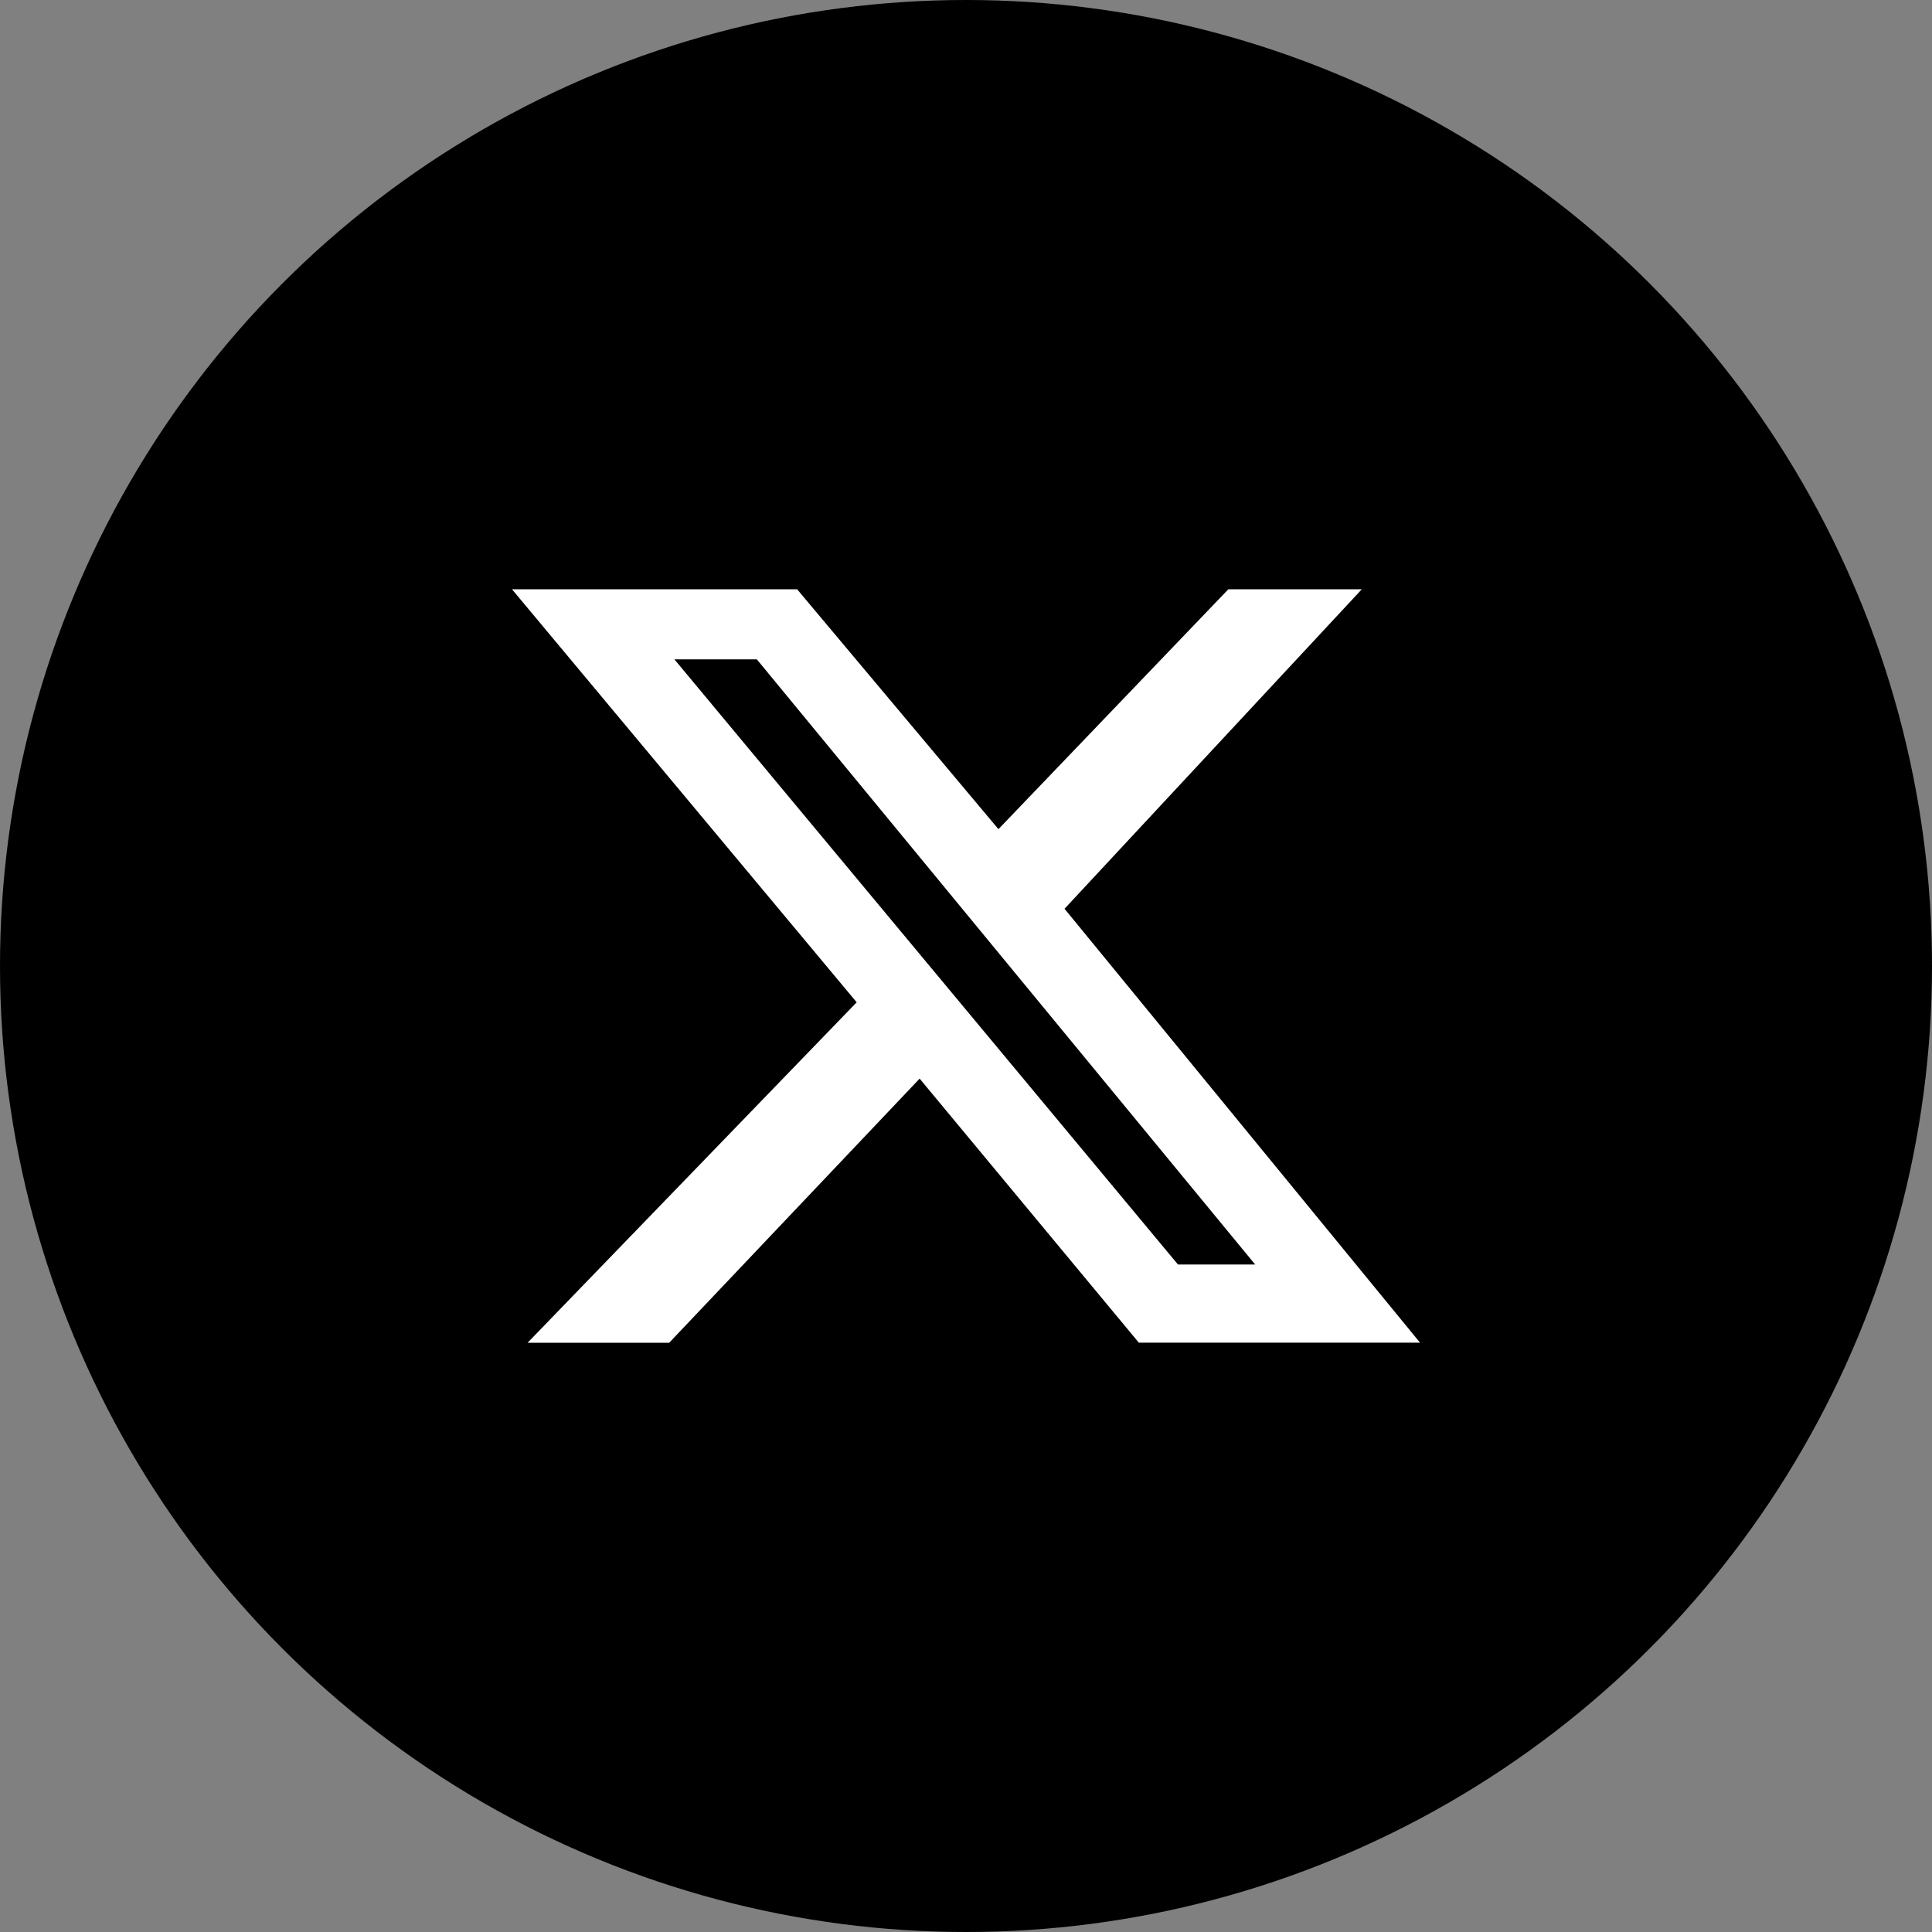
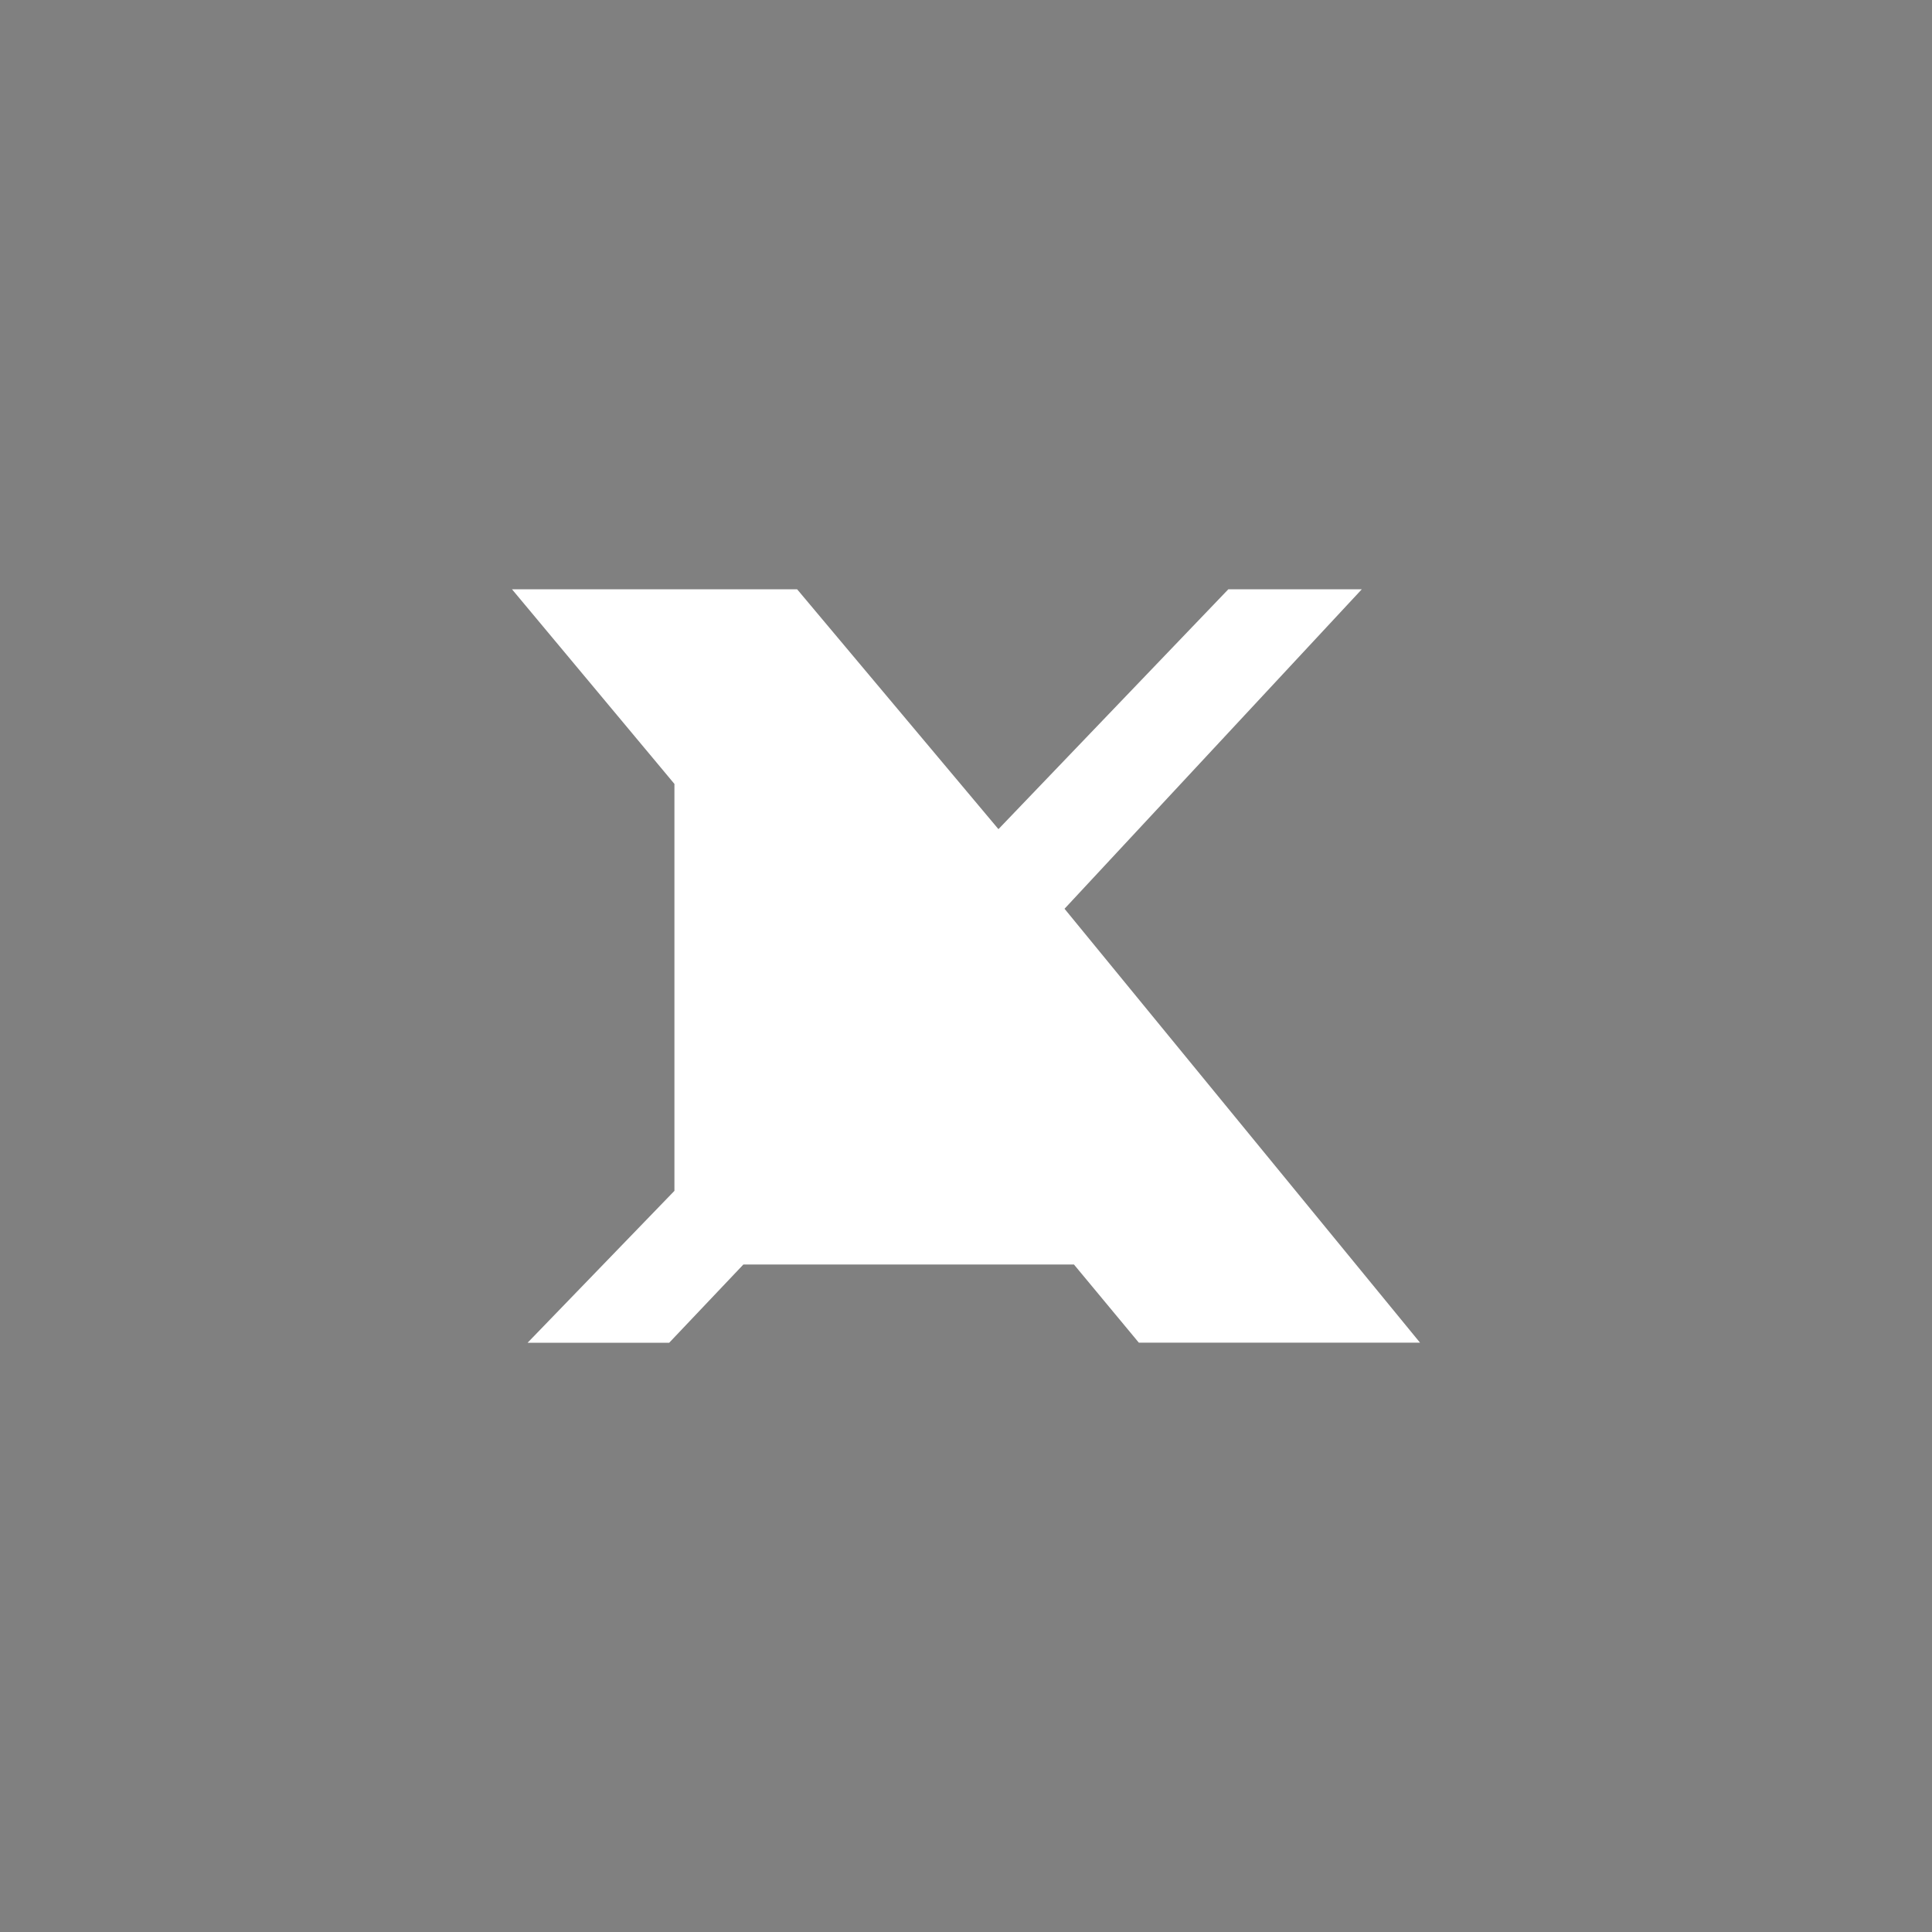
<svg xmlns="http://www.w3.org/2000/svg" width="24" height="24" viewBox="0 0 24 24" fill="none">
  <rect x="0" y="0" width="24" height="24" fill="#808080" stroke="none" />
-   <circle cx="12" cy="12" r="12" fill="black" />
-   <path d="M8.313 16.68H6.554L10.642 12.451L6.36 7.32H9.902L12.403 10.3L15.259 7.32H16.917L13.224 11.289L17.64 16.679H14.147L11.424 13.399L8.313 16.68ZM8.378 8.191L14.633 15.708H15.592L9.402 8.191H8.378Z" fill="white" />
+   <path d="M8.313 16.68H6.554L10.642 12.451L6.36 7.32H9.902L12.403 10.3L15.259 7.32H16.917L13.224 11.289L17.64 16.679H14.147L11.424 13.399L8.313 16.68ZM8.378 8.191L14.633 15.708H15.592H8.378Z" fill="white" />
</svg>